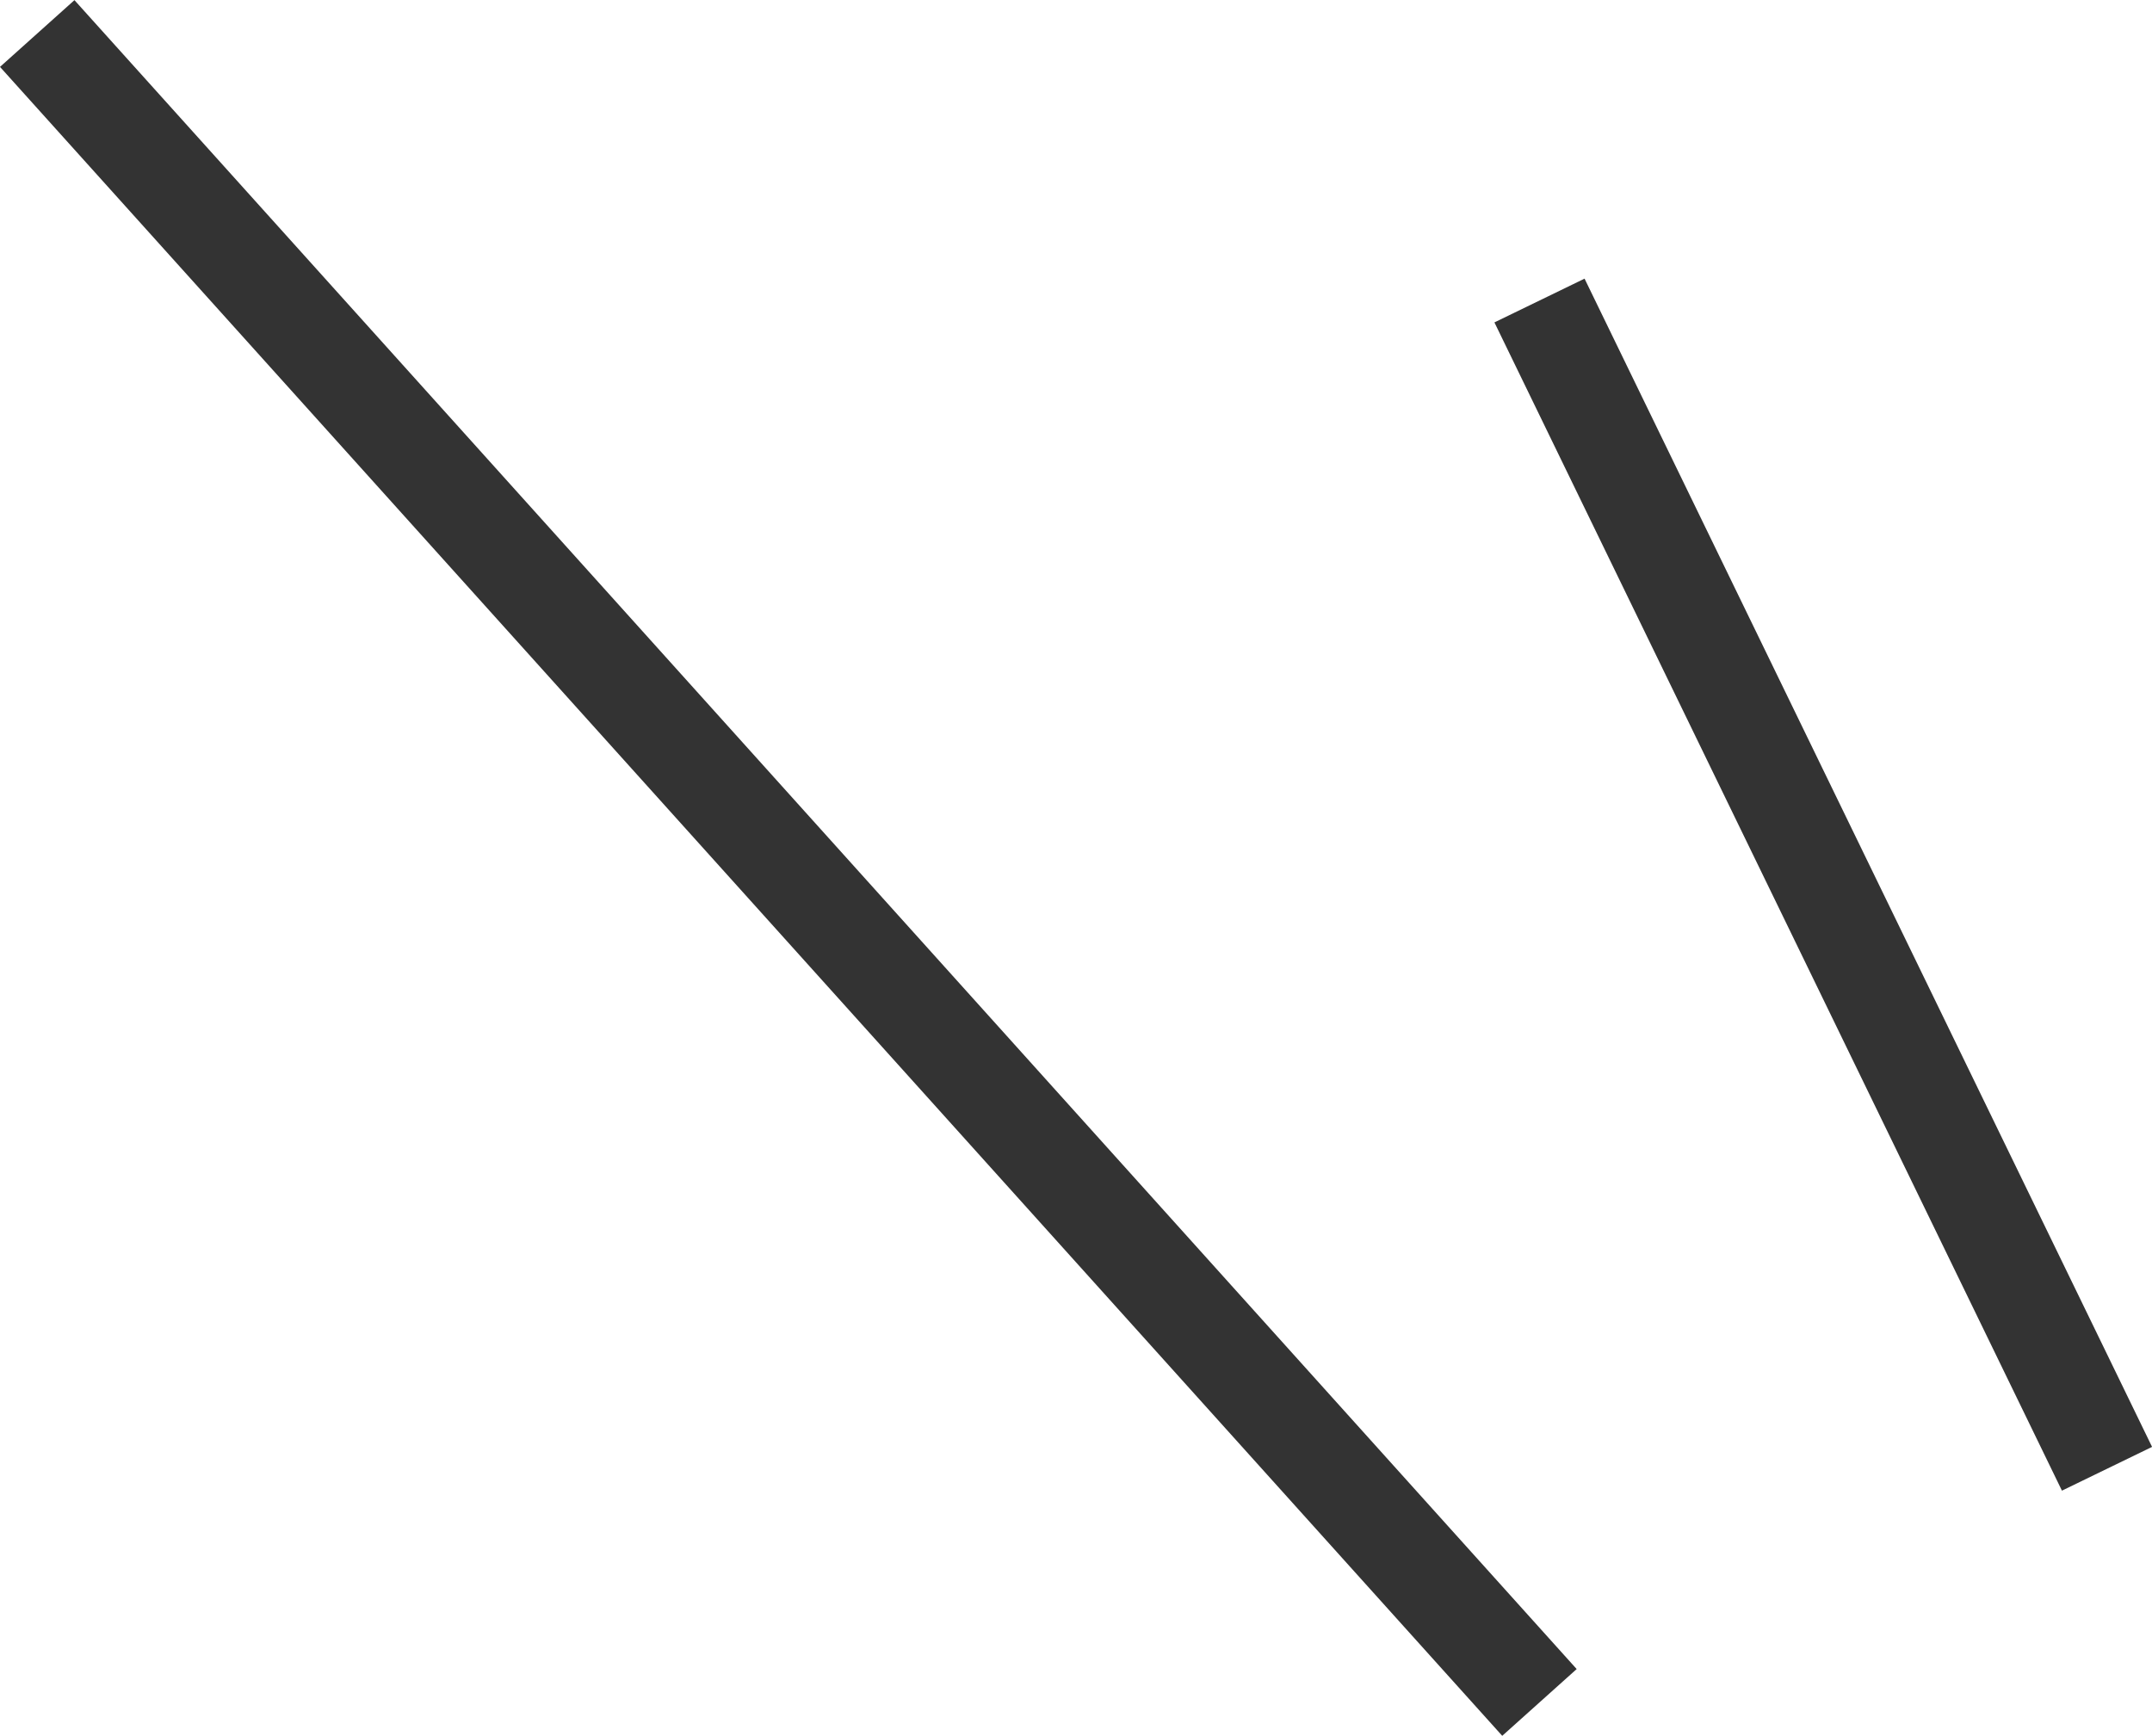
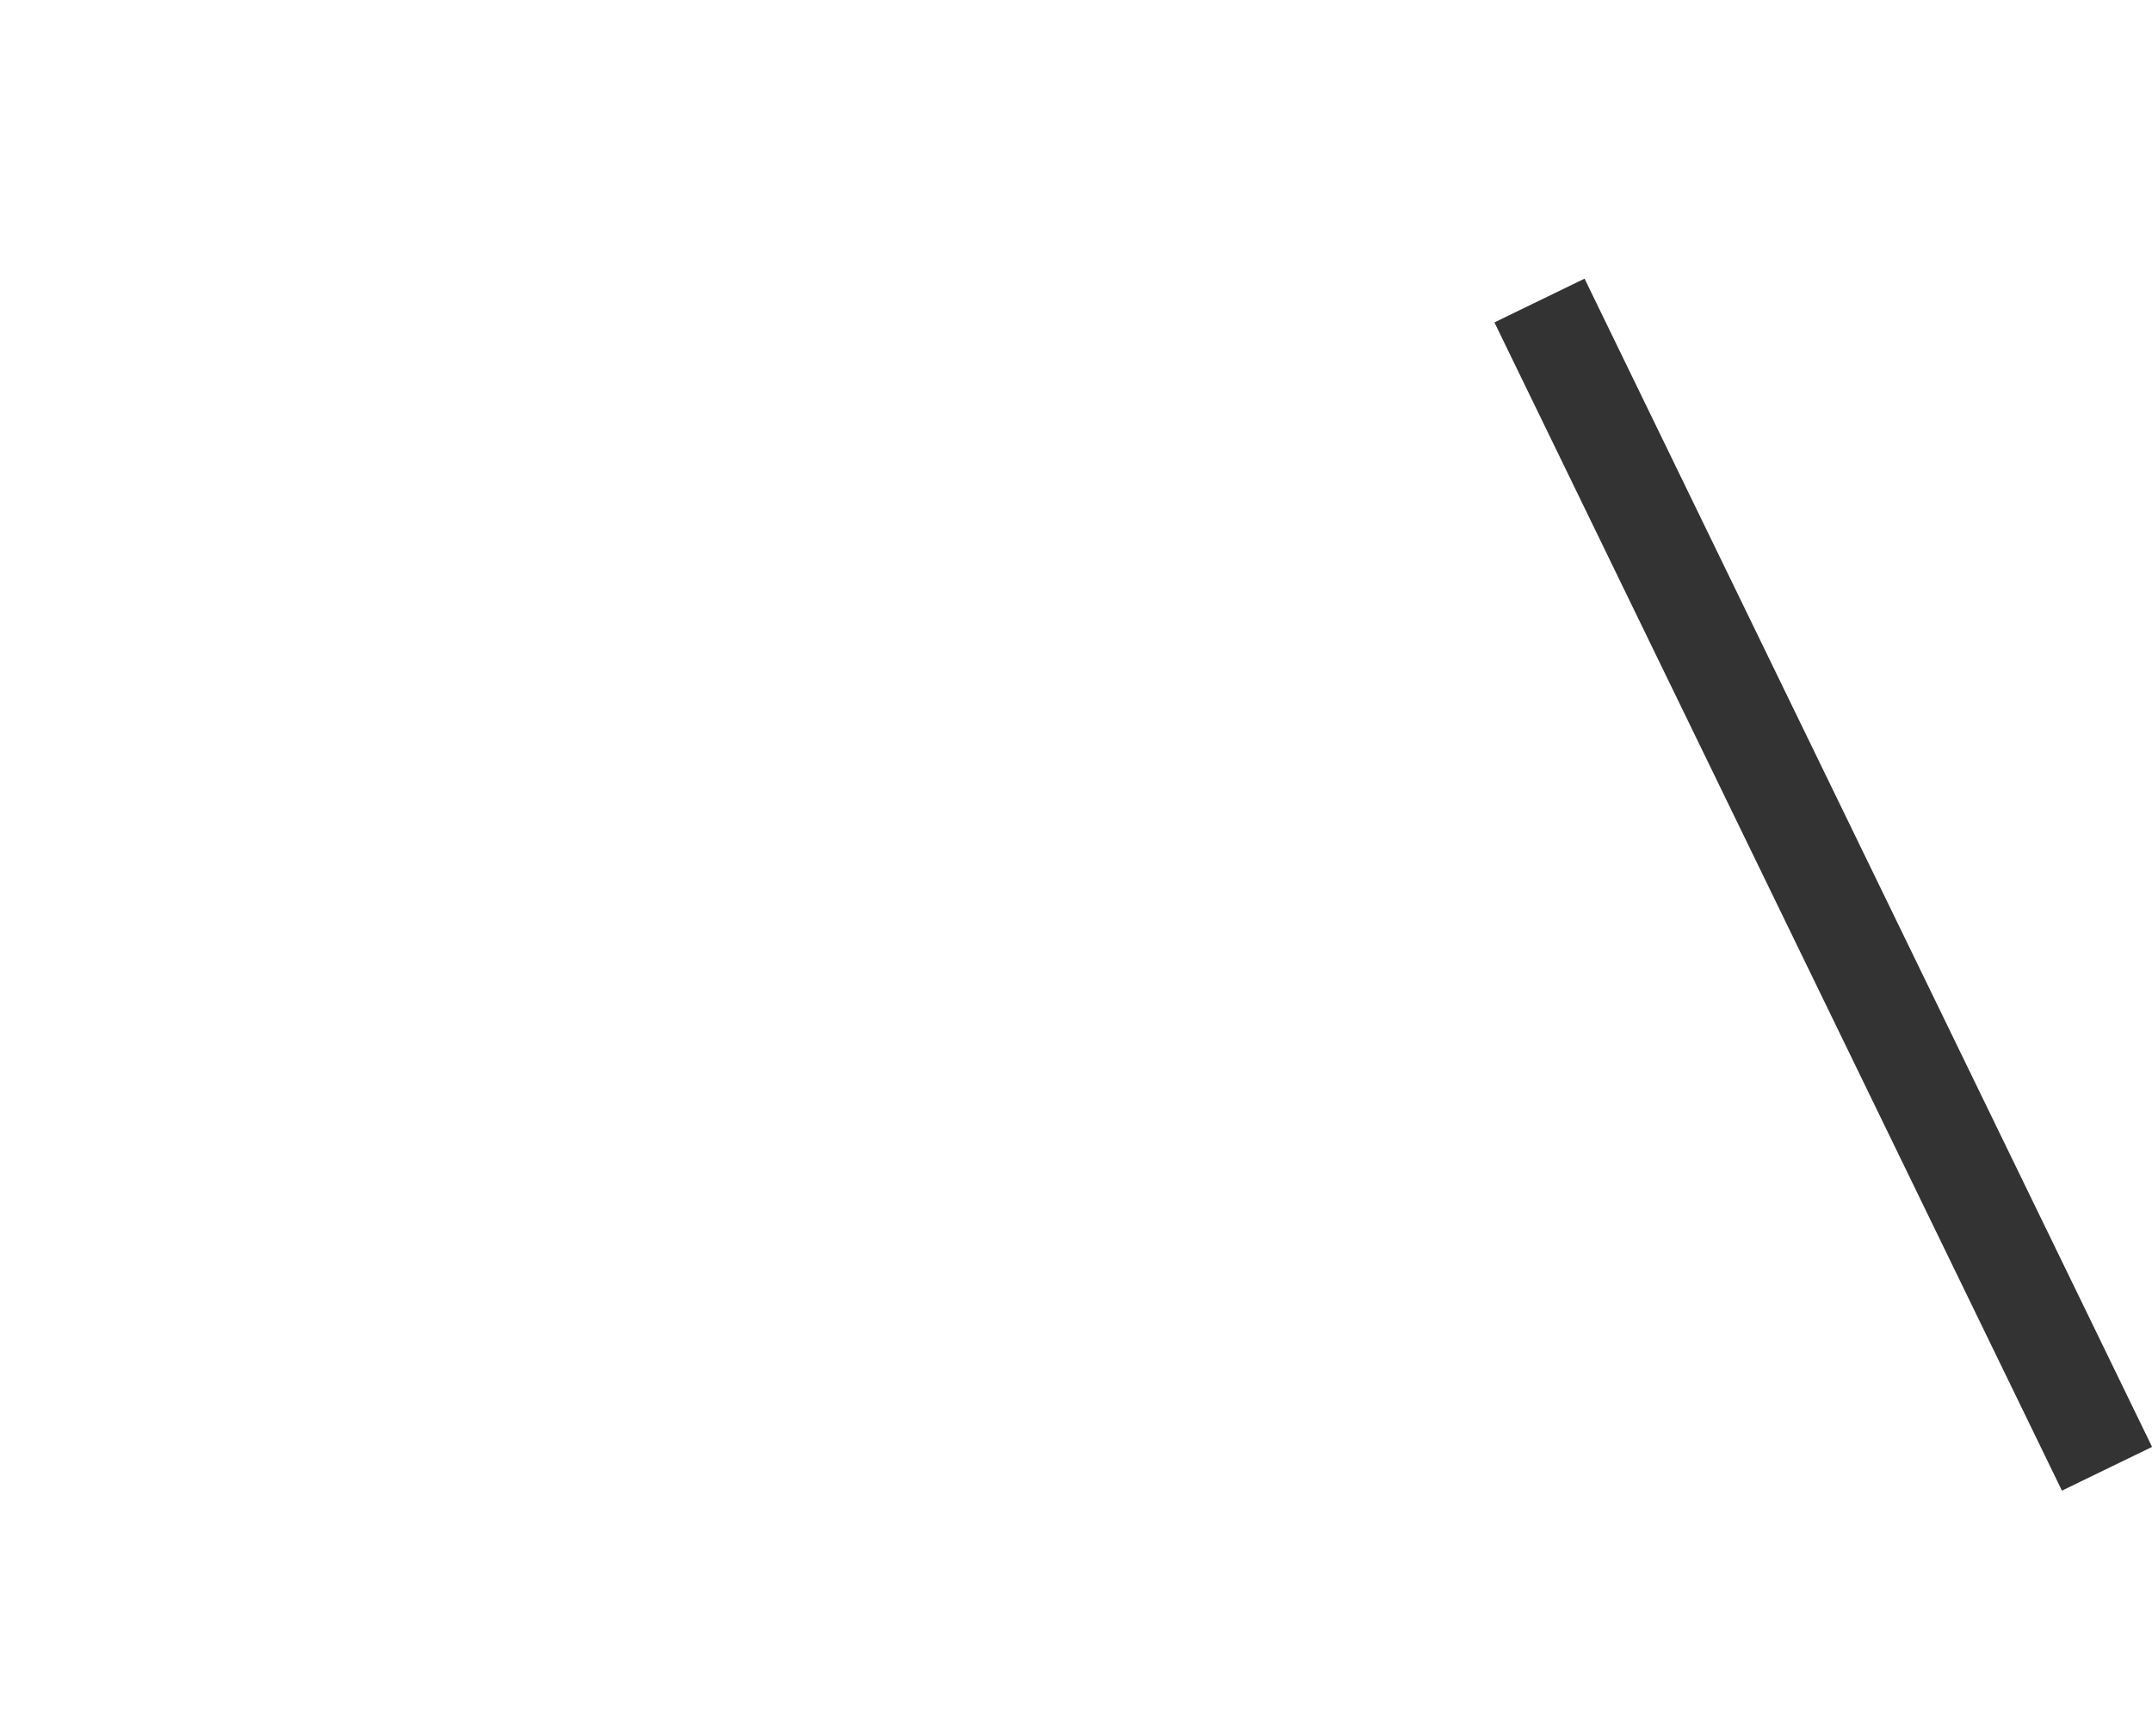
<svg xmlns="http://www.w3.org/2000/svg" width="64.464" height="52.008" viewBox="0 0 64.464 52.008">
  <g id="グループ_252" data-name="グループ 252" transform="translate(-582.385 -16097.496)">
-     <path id="線_55" data-name="線 55" d="M43.885,51l-45-50L1.115-1l45,50Z" transform="translate(583.5 16098.5)" fill="#333" />
-     <path id="線_56" data-name="線 56" d="M15.651,35.655l-17-35,2.7-1.311,17,35Z" transform="translate(628.5 16106.5)" fill="#333" />
+     <path id="線_56" data-name="線 56" d="M15.651,35.655l-17-35,2.7-1.311,17,35" transform="translate(628.5 16106.5)" fill="#333" />
  </g>
</svg>